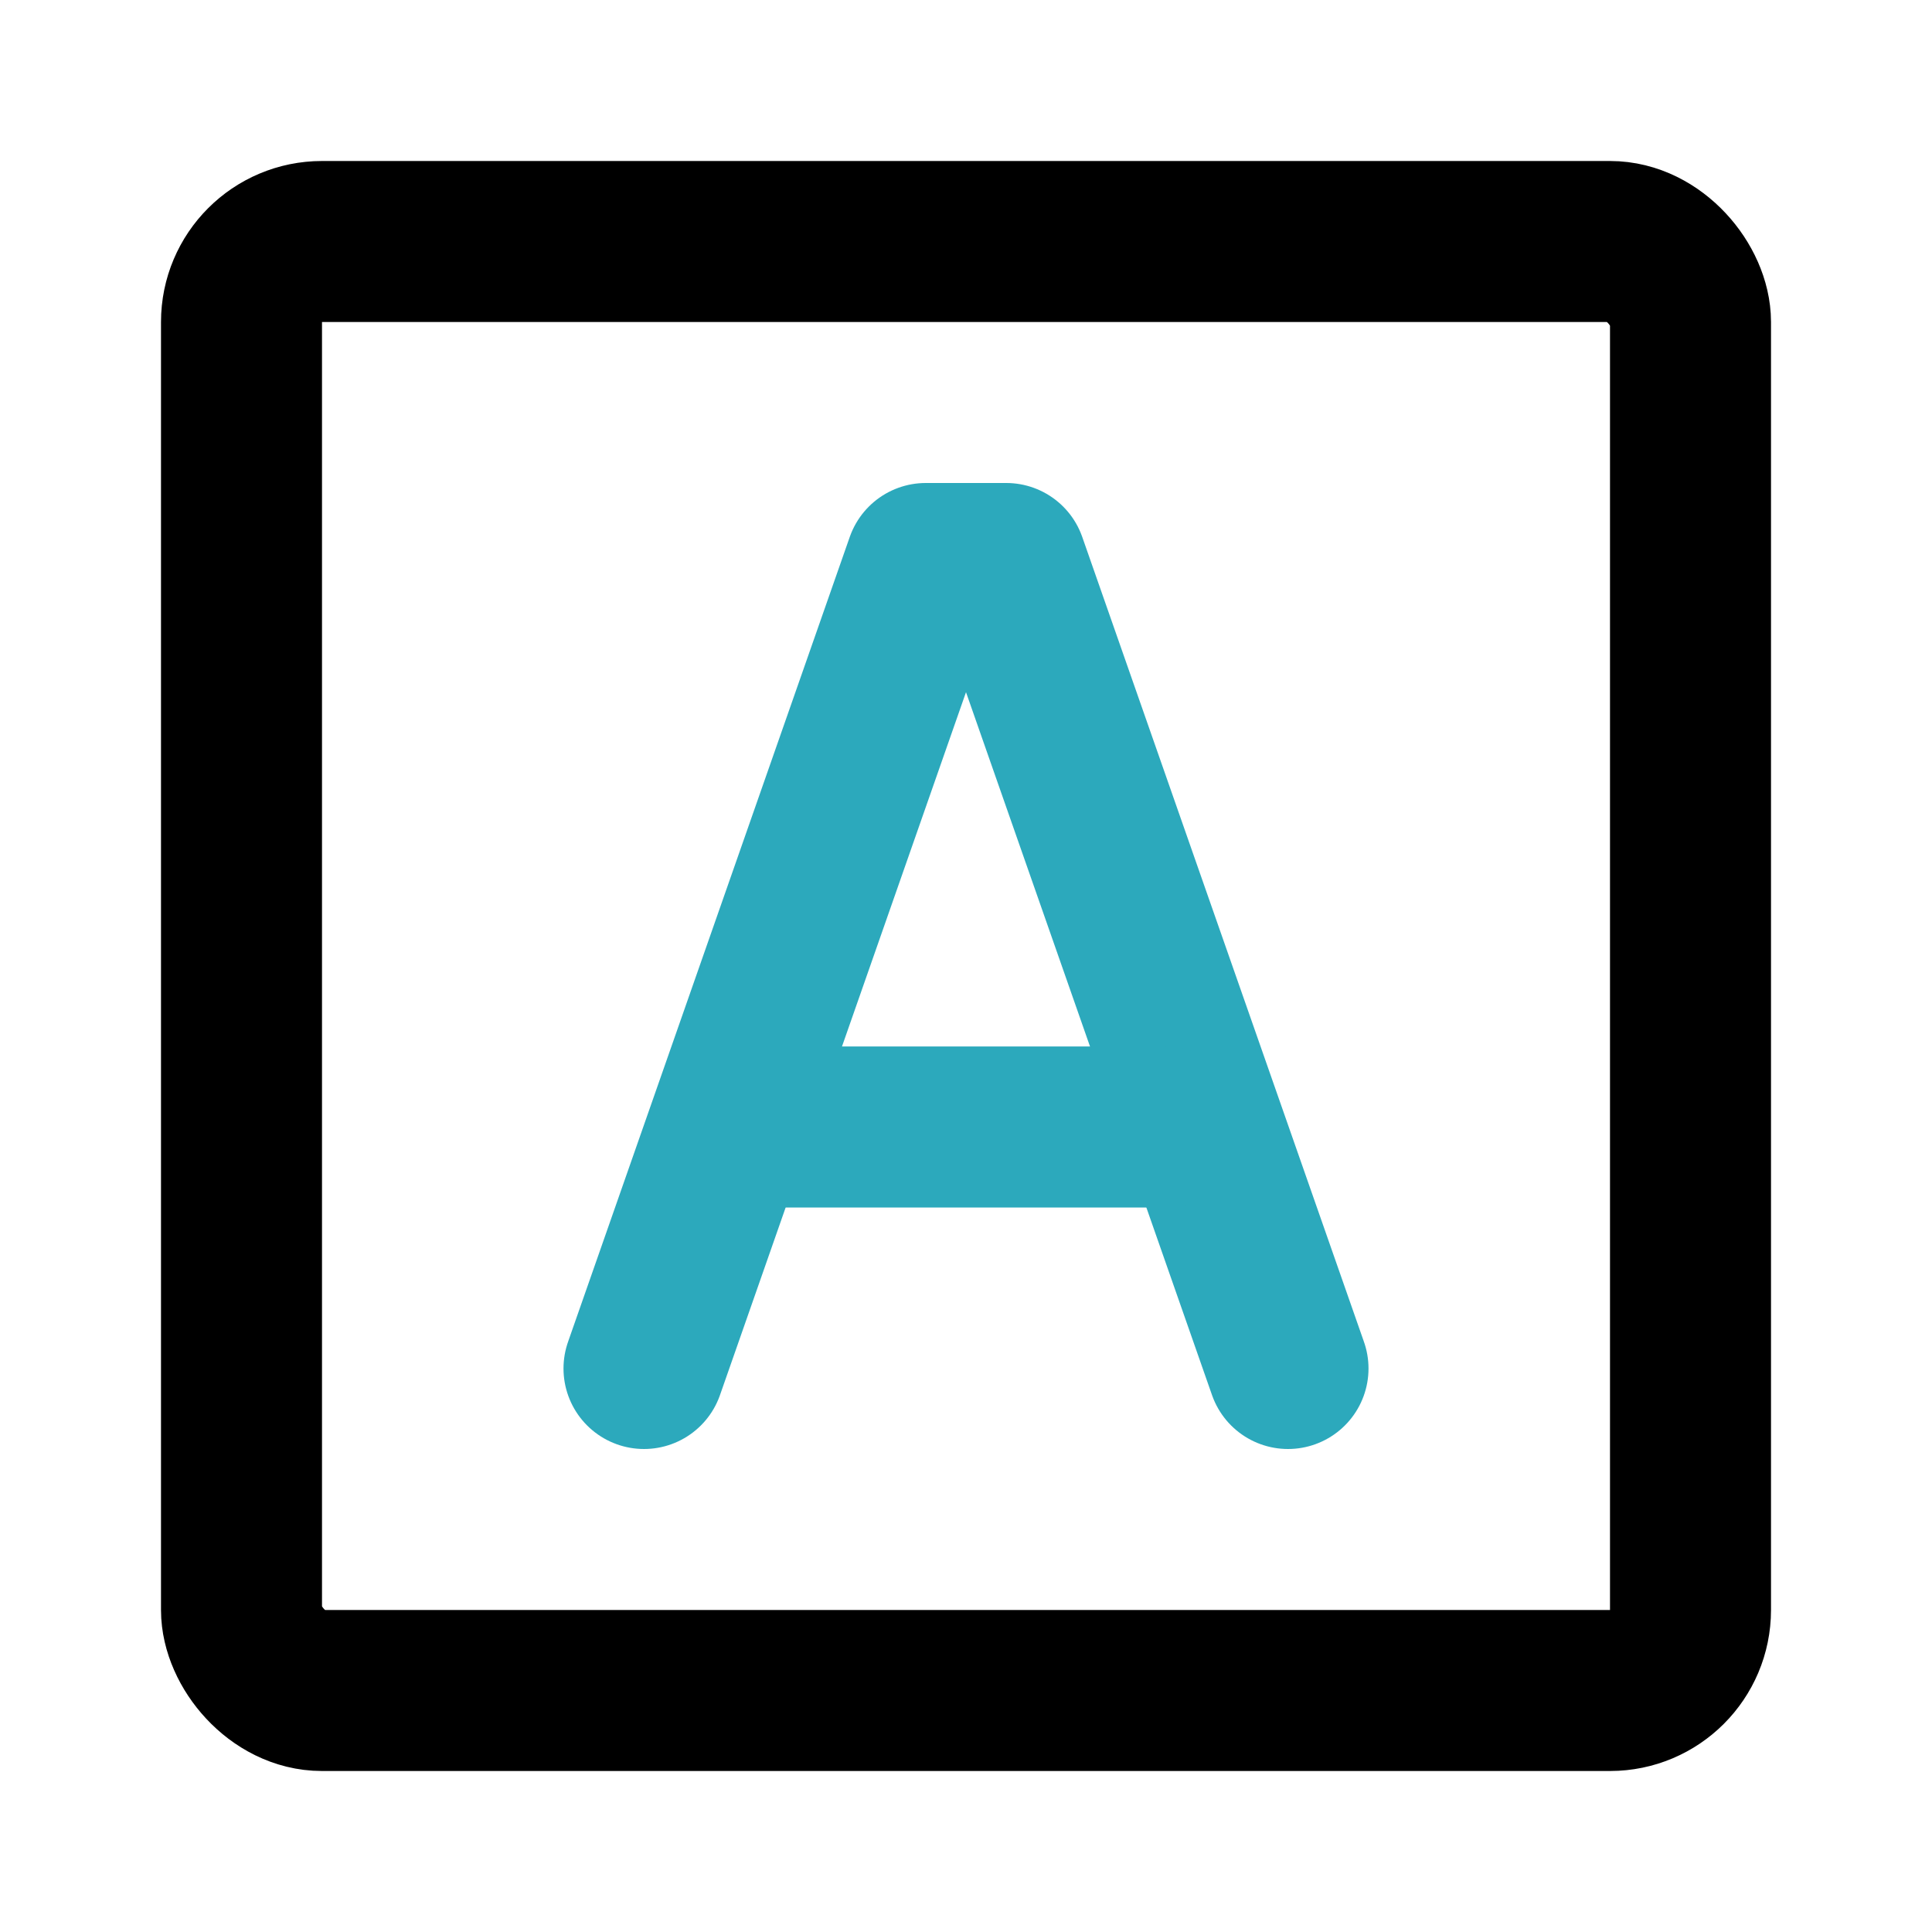
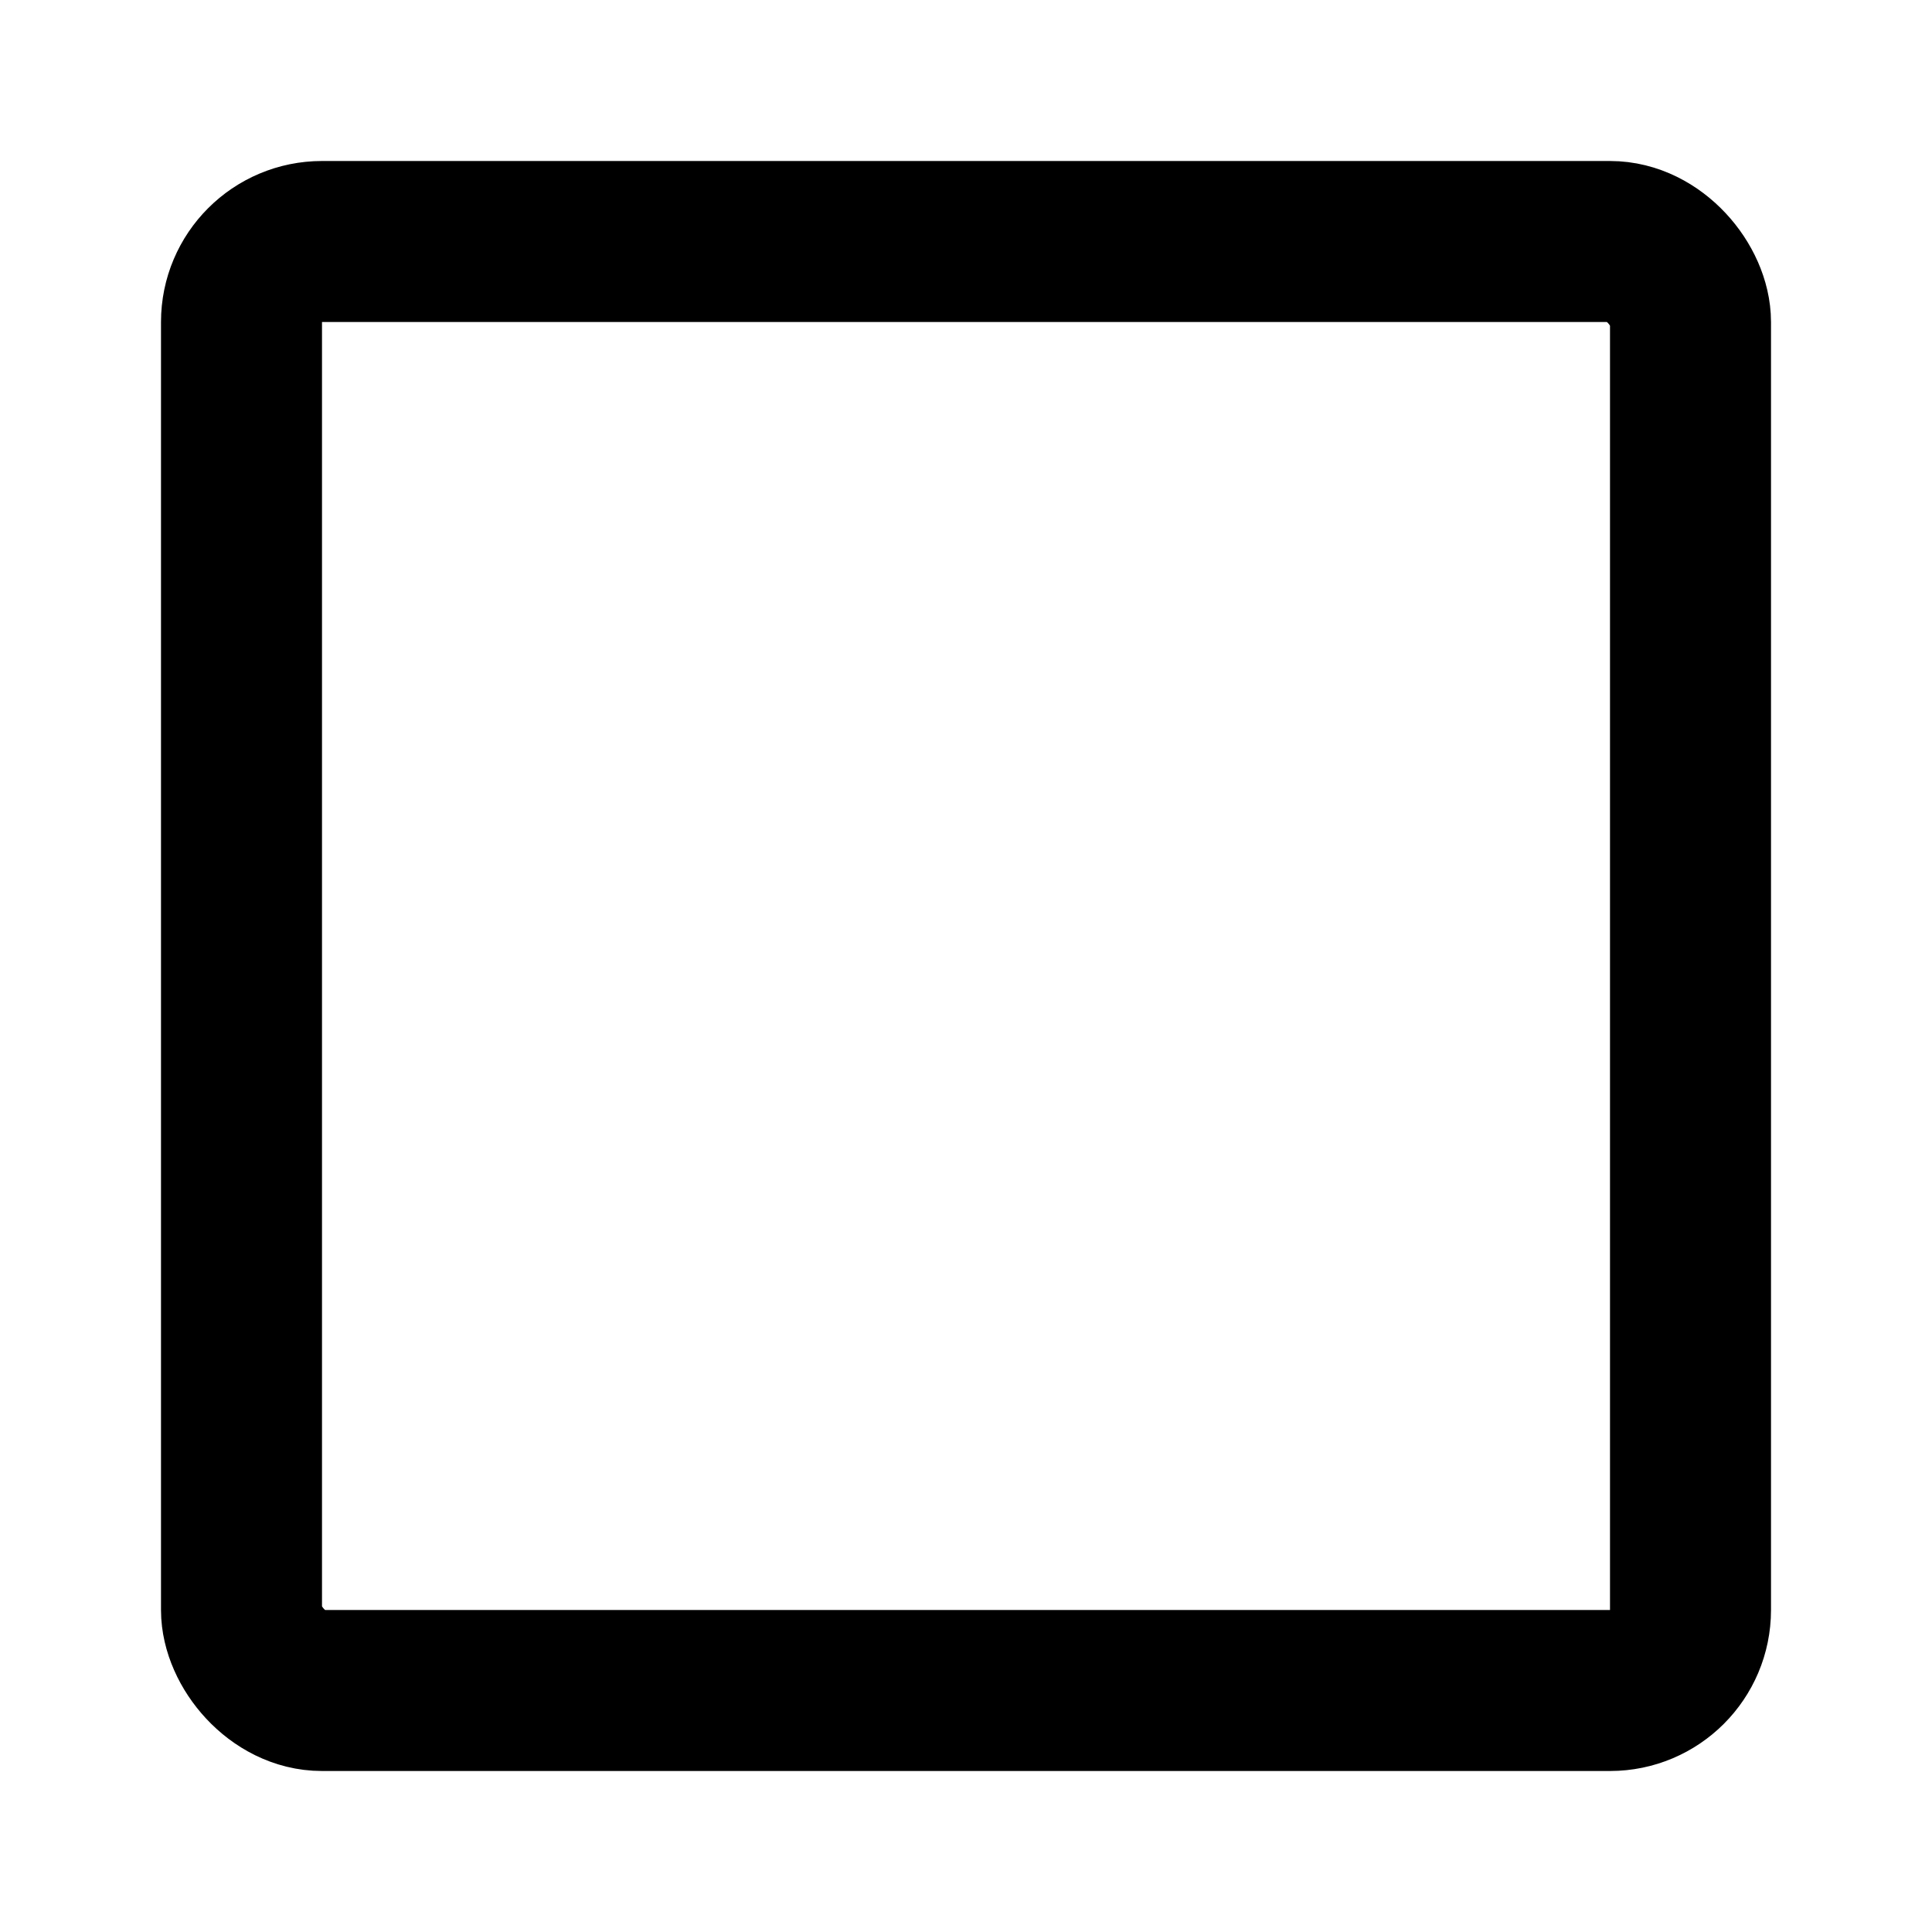
<svg xmlns="http://www.w3.org/2000/svg" fill="#000000" width="800px" height="800px" viewBox="0 0 24 24" id="font-square-3" data-name="Line Color" class="icon line-color">
-   <polyline id="secondary" points="16 17 12.5 7 11.5 7 8 17" style="fill: none; stroke: rgb(44, 169, 188); stroke-linecap: round; stroke-linejoin: round; stroke-width: 2;" />
-   <line id="secondary-2" data-name="secondary" x1="9.52" y1="14" x2="14.48" y2="14" style="fill: none; stroke: rgb(44, 169, 188); stroke-linecap: round; stroke-linejoin: round; stroke-width: 2;" />
  <rect id="primary" x="3" y="3" width="18" height="18" rx="1" style="fill: none; stroke: rgb(0, 0, 0); stroke-linecap: round; stroke-linejoin: round; stroke-width: 2;" />
</svg>